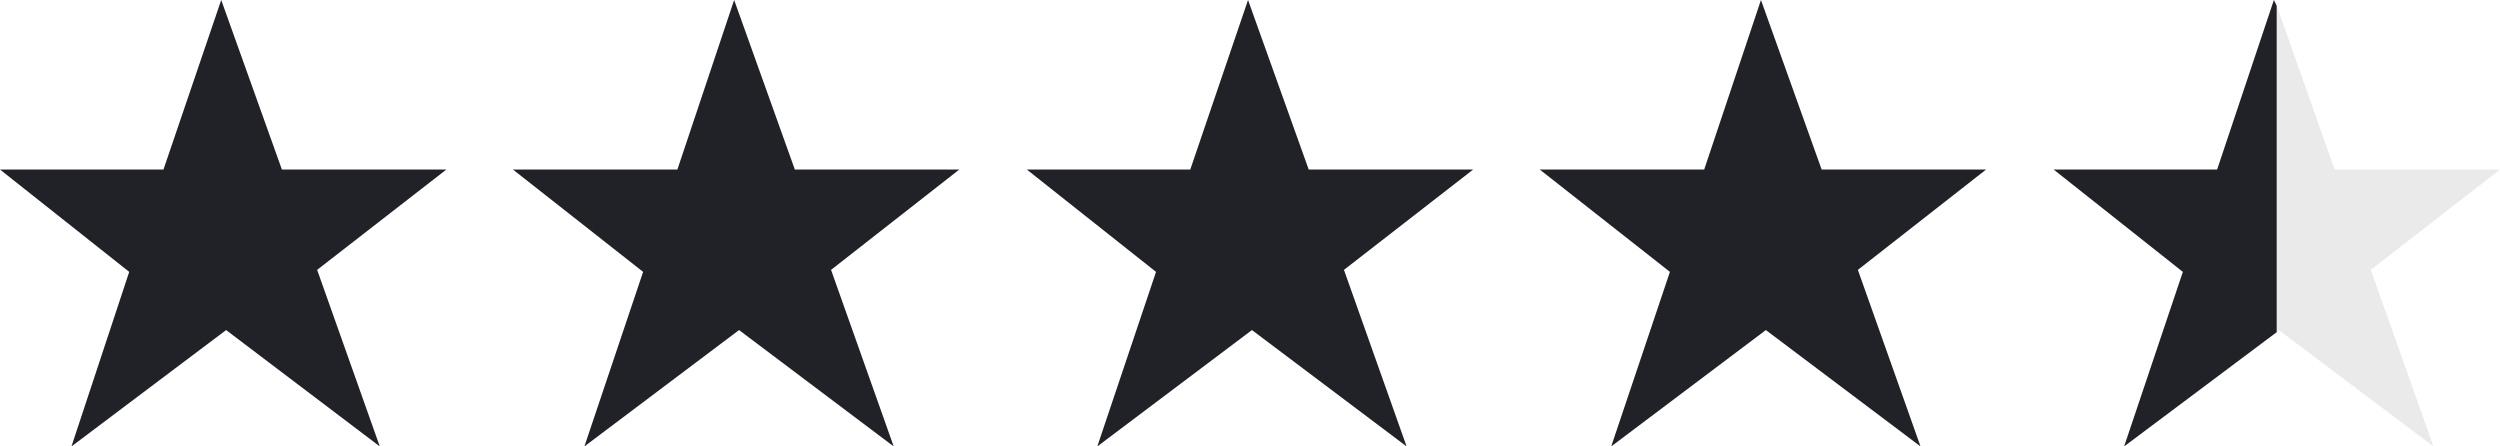
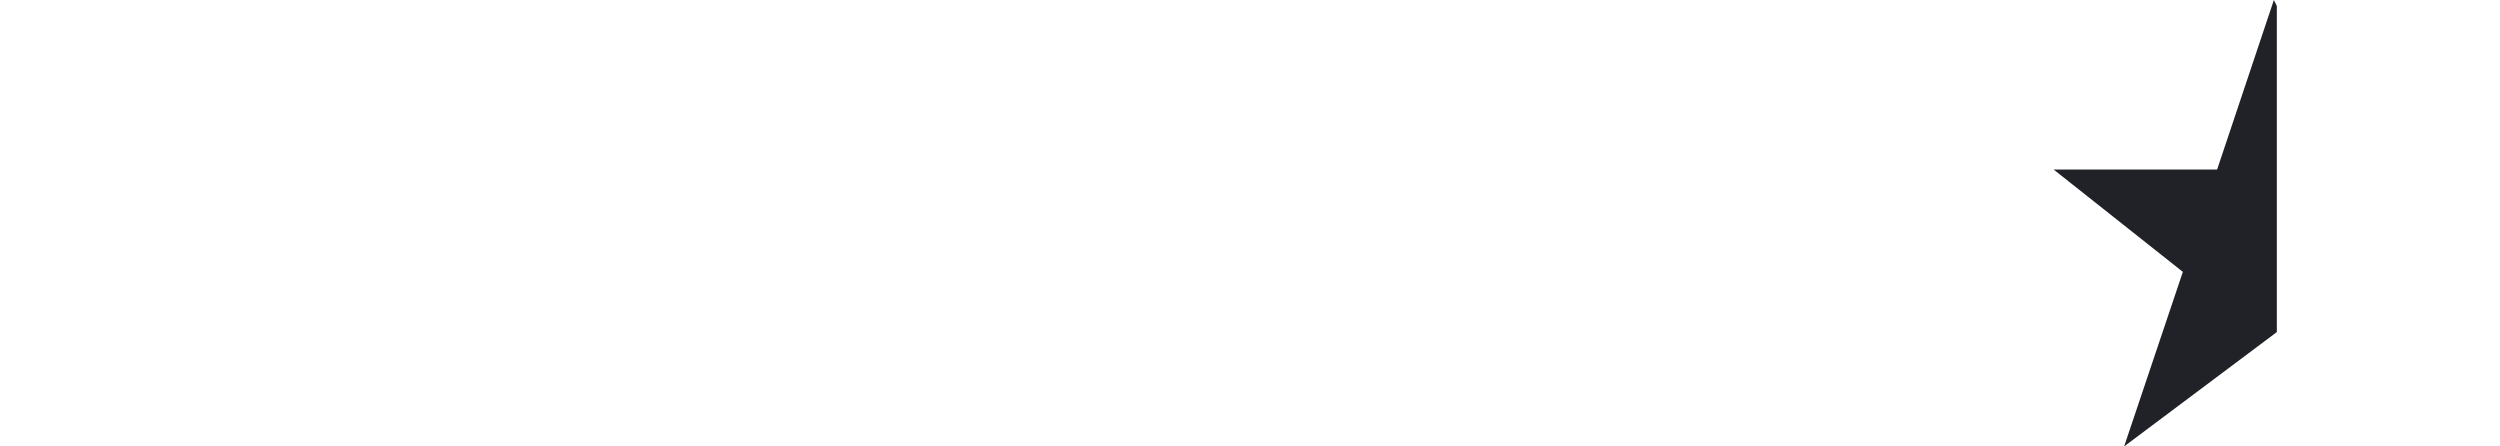
<svg xmlns="http://www.w3.org/2000/svg" width="168" height="30" viewBox="0 0 168 30" fill="none">
-   <path d="M29.995 11.393H18.944L14.866 0L10.985 11.393H0L8.683 18.27L4.802 30L15.195 22.18L25.522 30L21.312 18.135L29.995 11.393Z" fill="#212227" />
-   <path d="M64.464 11.393H53.413L49.335 0L45.52 11.393H34.469L43.217 18.27L39.271 30L49.664 22.18L60.057 30L55.847 18.135L64.464 11.393Z" fill="#212227" />
-   <path d="M133.466 11.393H122.415L118.337 0L114.522 11.393H103.471L112.219 18.27L108.273 30L118.666 22.18L129.059 30L124.849 18.135L133.466 11.393Z" fill="#212227" />
-   <path d="M98.997 11.393H87.946L83.868 0L79.987 11.393H69.002L77.685 18.27L73.738 30L84.131 22.18L94.524 30L90.314 18.135L98.997 11.393Z" fill="#212227" />
  <path d="M152.805 0L148.99 11.393H138.005L146.688 18.27L142.741 30L153.003 22.315V0.404L152.805 0Z" fill="#212227" />
-   <path d="M163.528 30L159.318 18.135L168.001 11.393H156.884L153.003 0.404V22.314L153.134 22.18L163.528 30Z" fill="#EAEAEA" />
</svg>